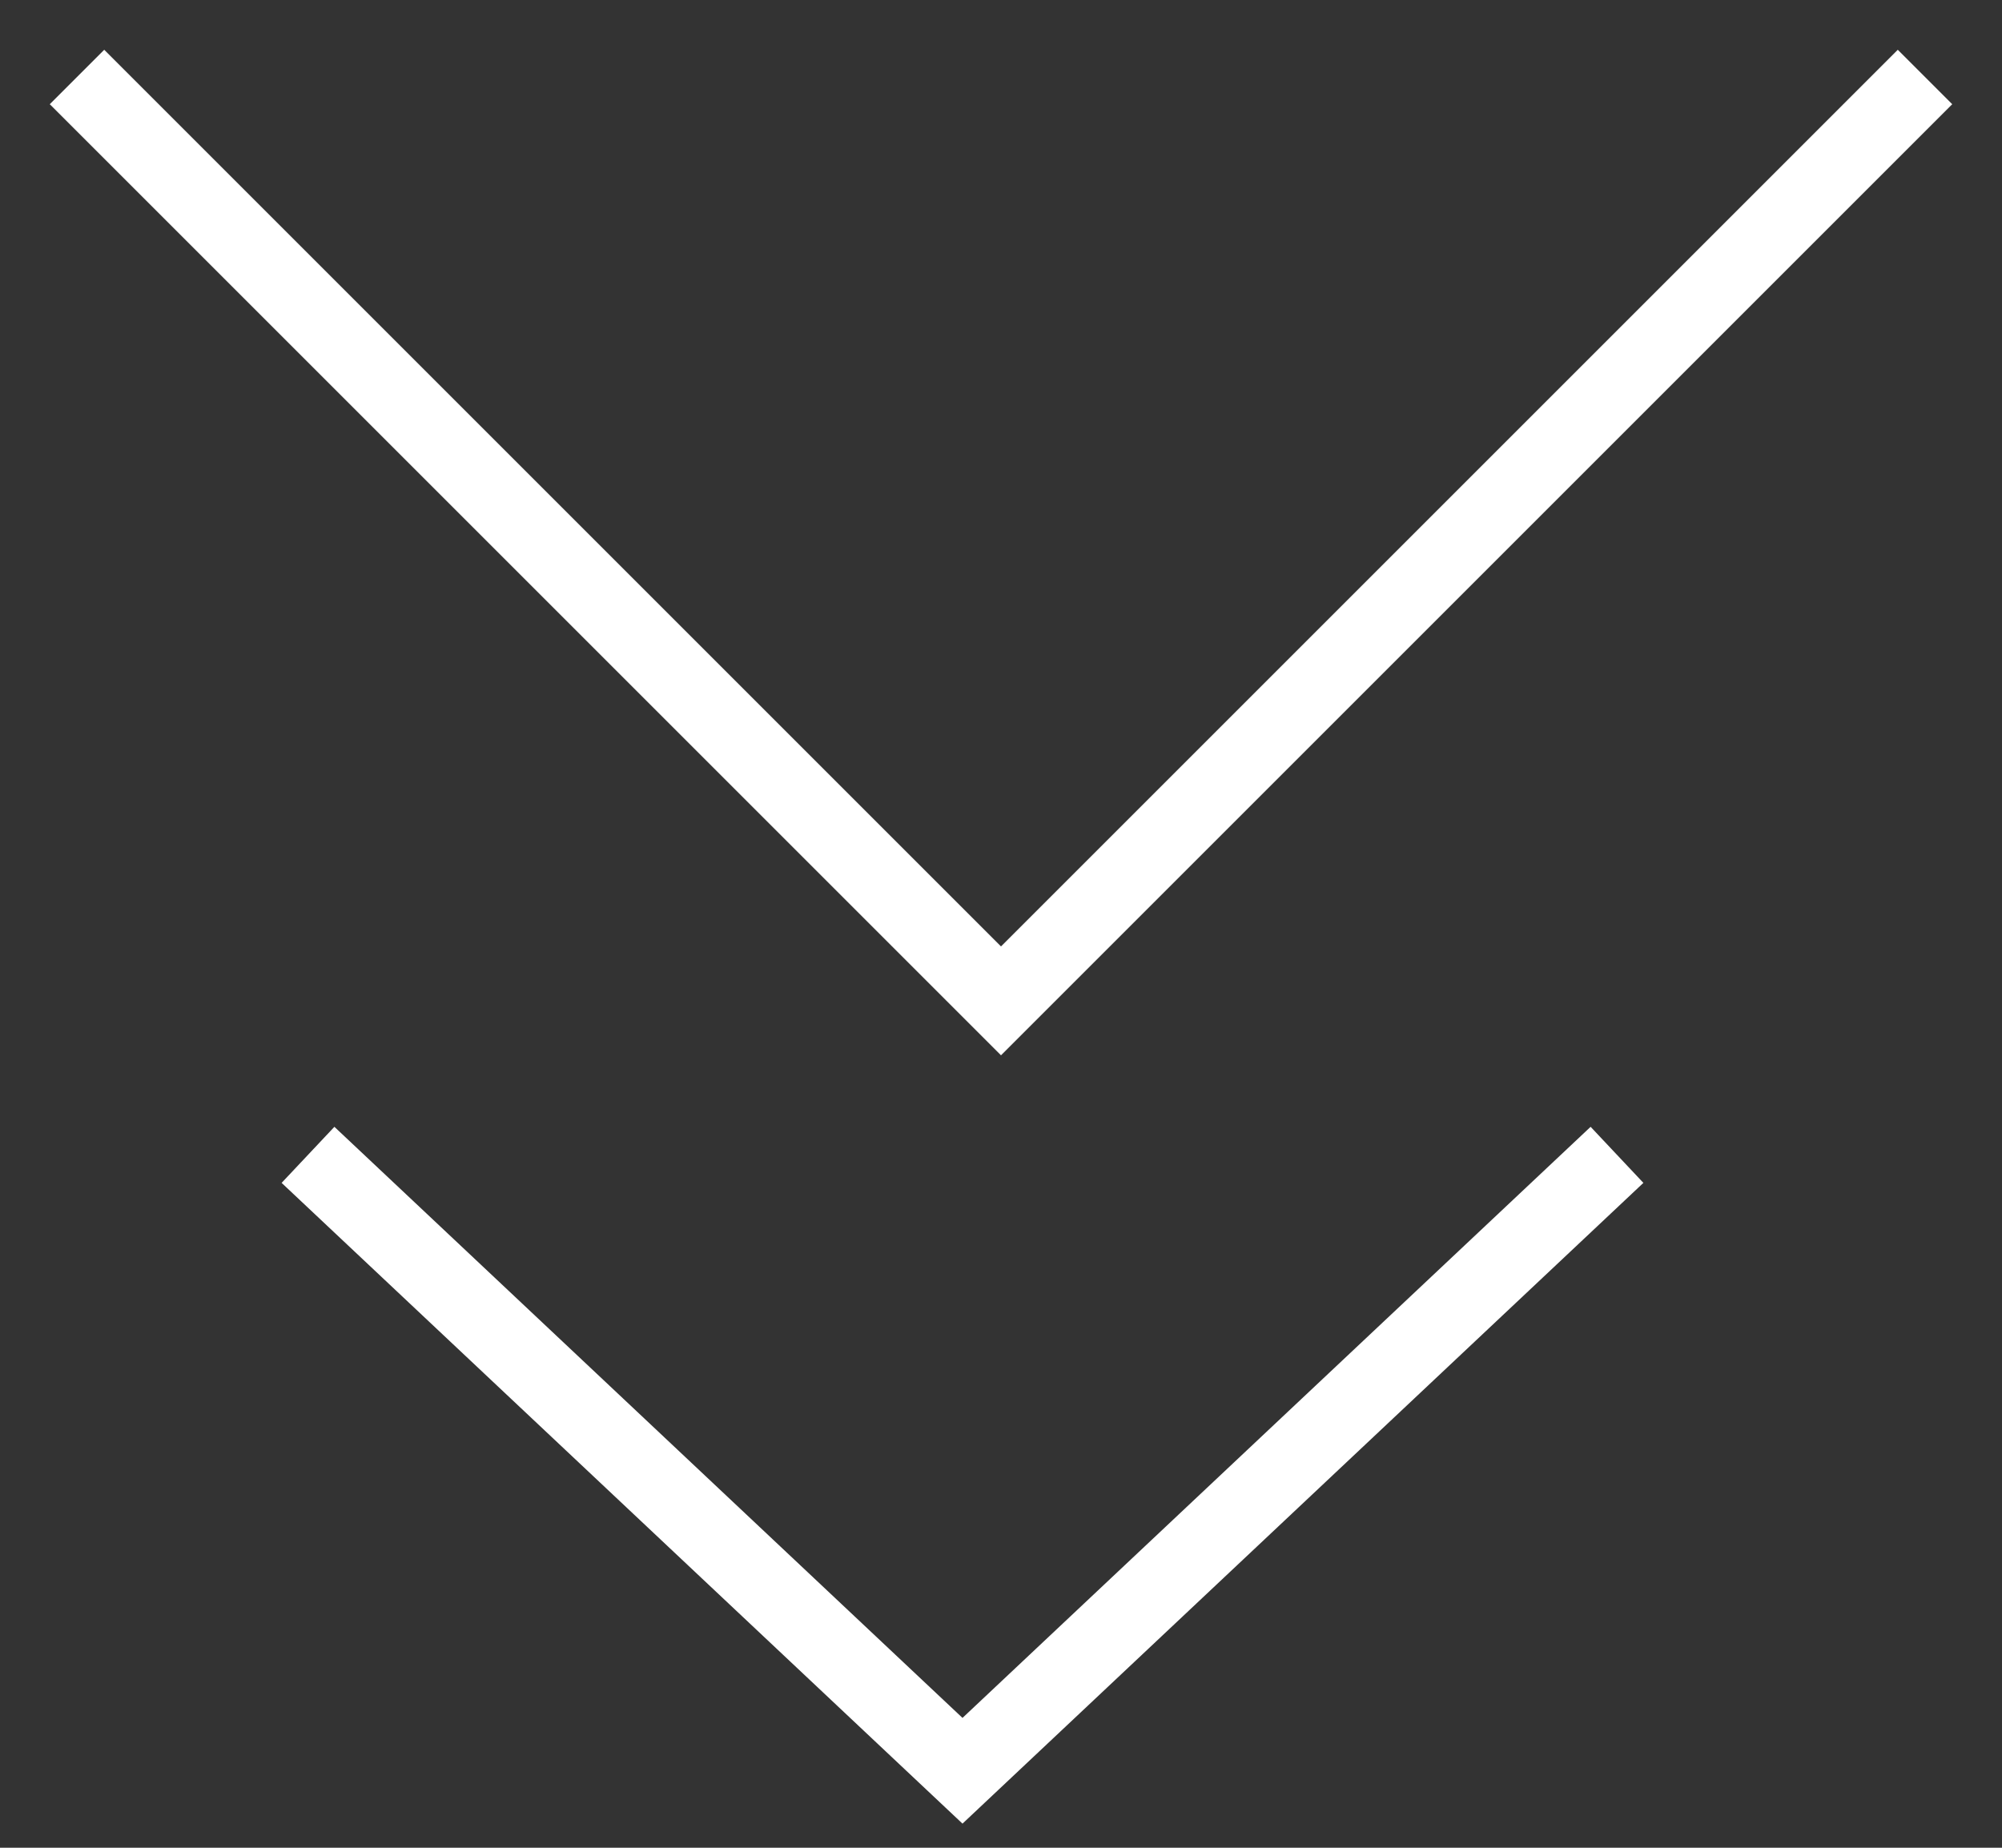
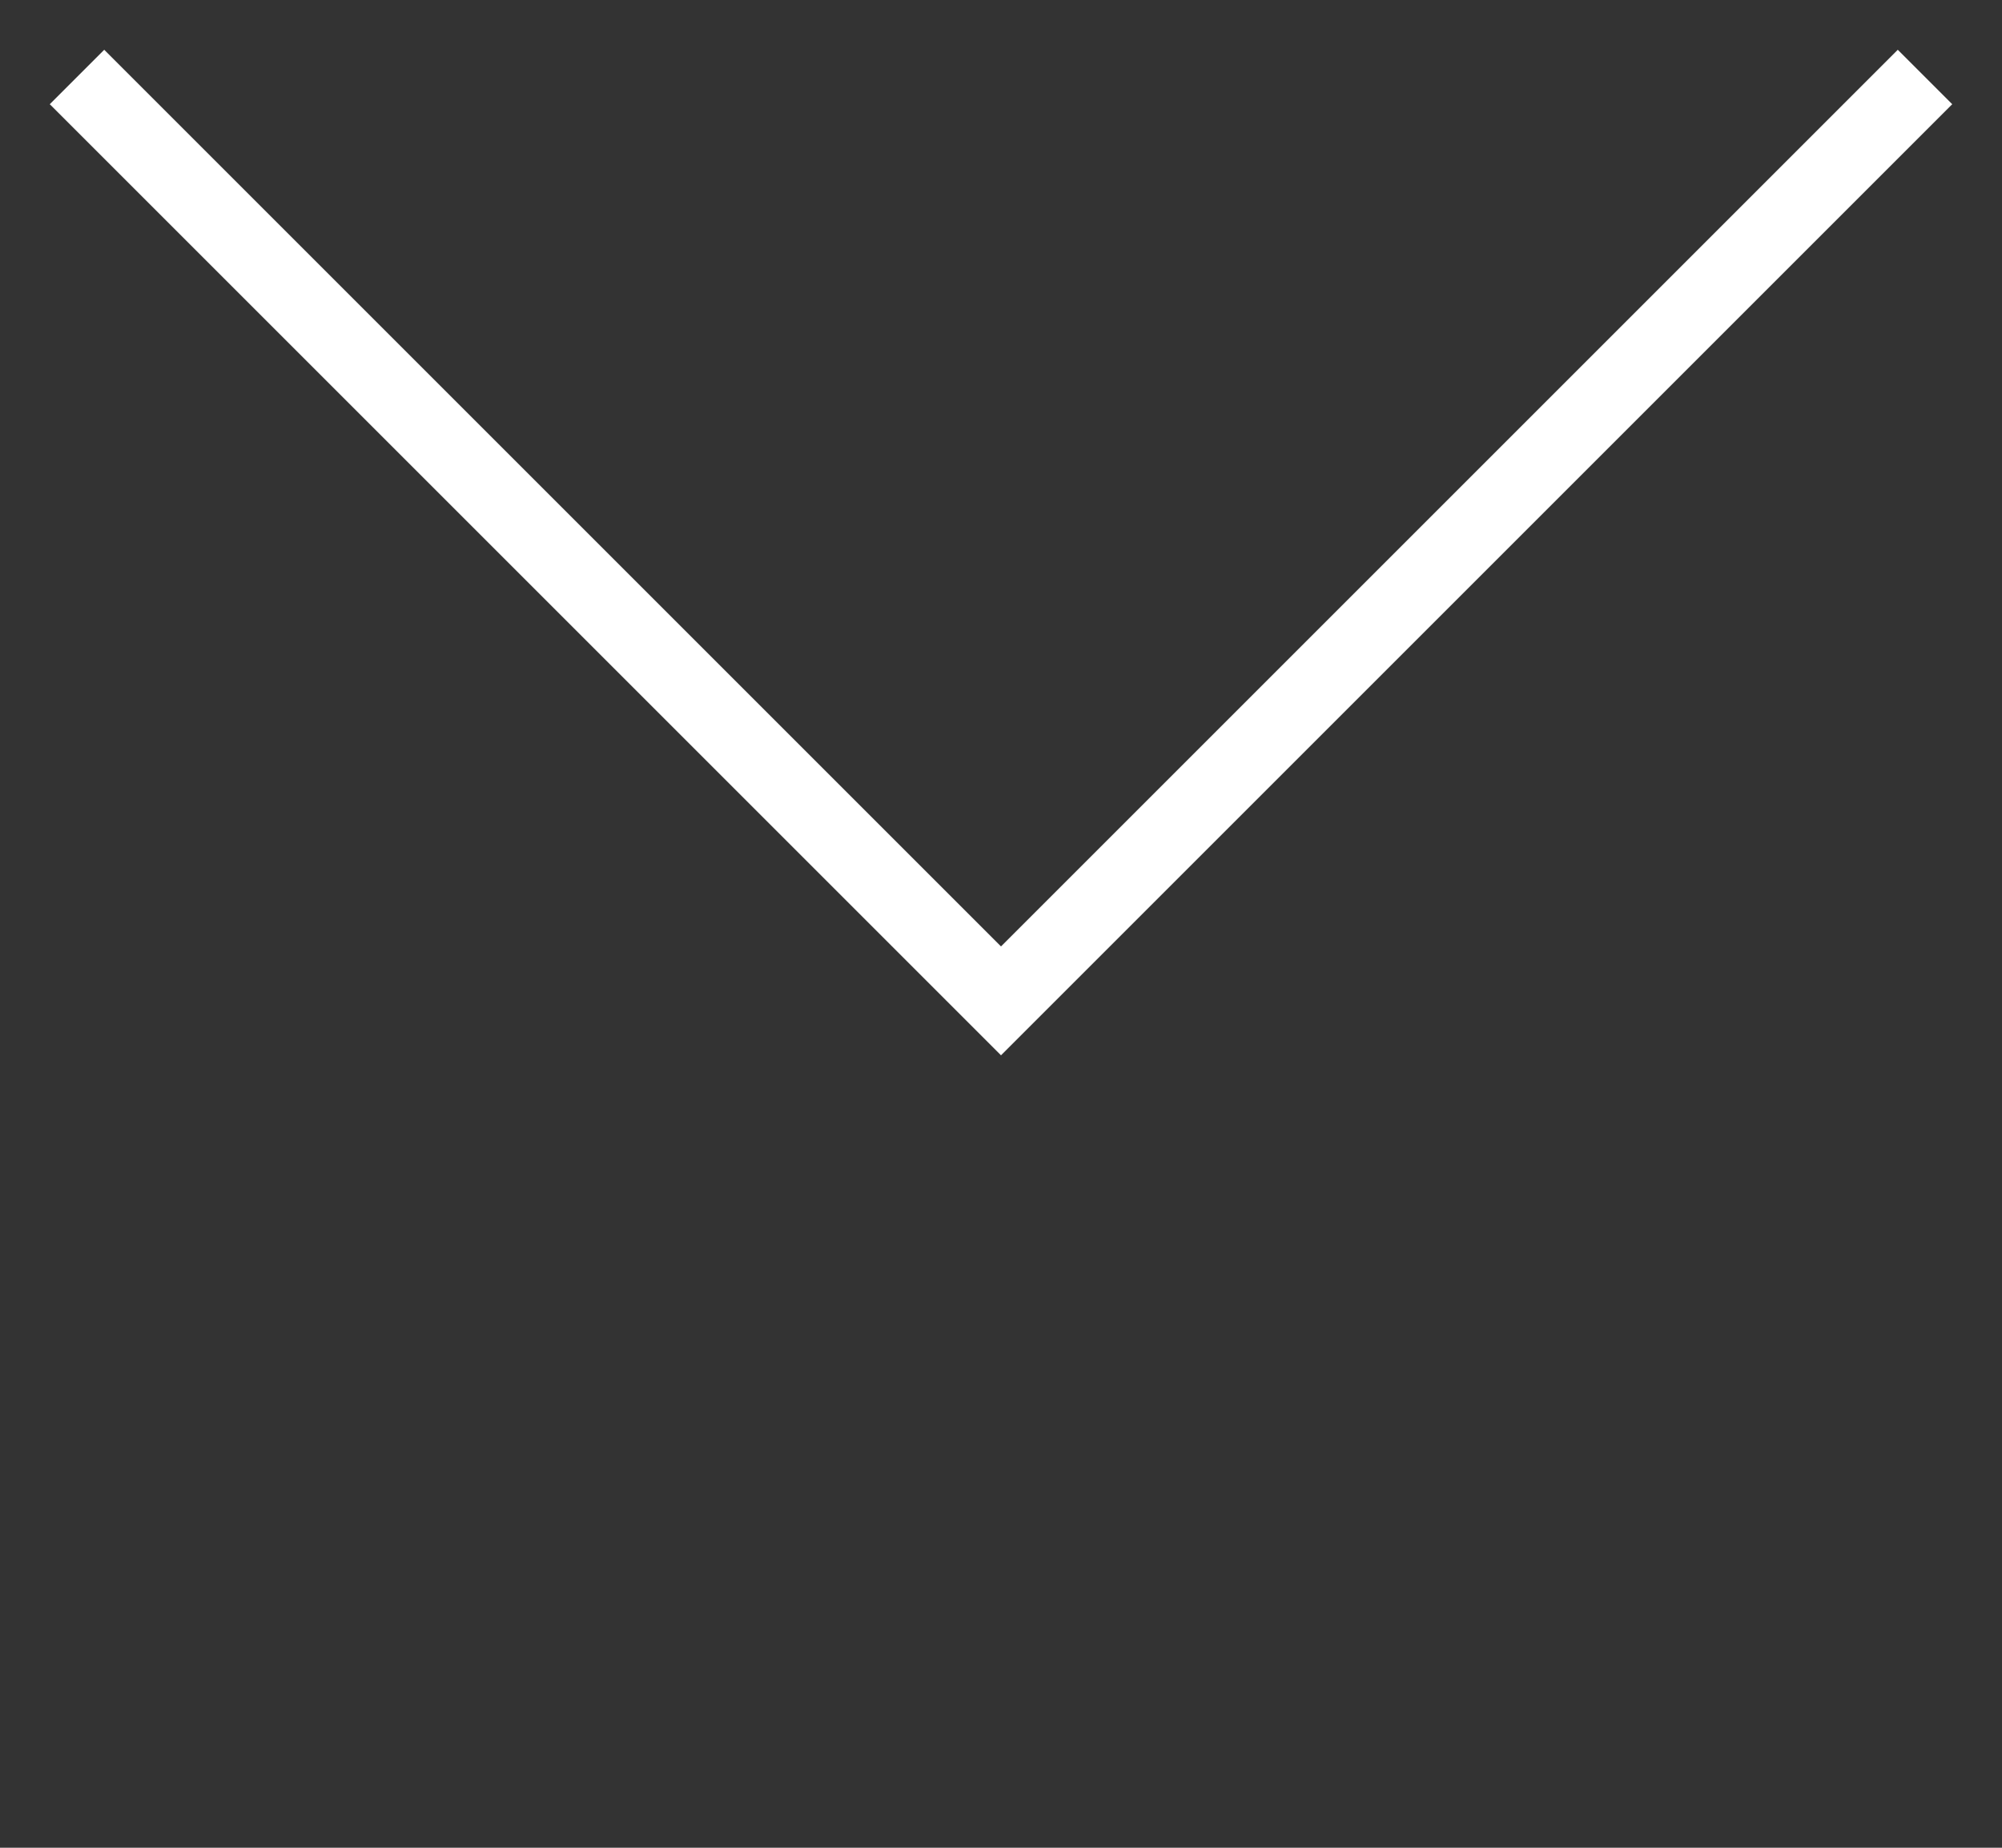
<svg xmlns="http://www.w3.org/2000/svg" width="26" height="24" viewBox="0 0 26 24" fill="none">
  <rect x="0" y="0" width="26" height="24" fill="#333333" stroke="none" />
  <path d="M1 1L13 13L25 1" stroke="white" />
-   <path d="M4 15L12.5 23L21 15" stroke="white" />
</svg>